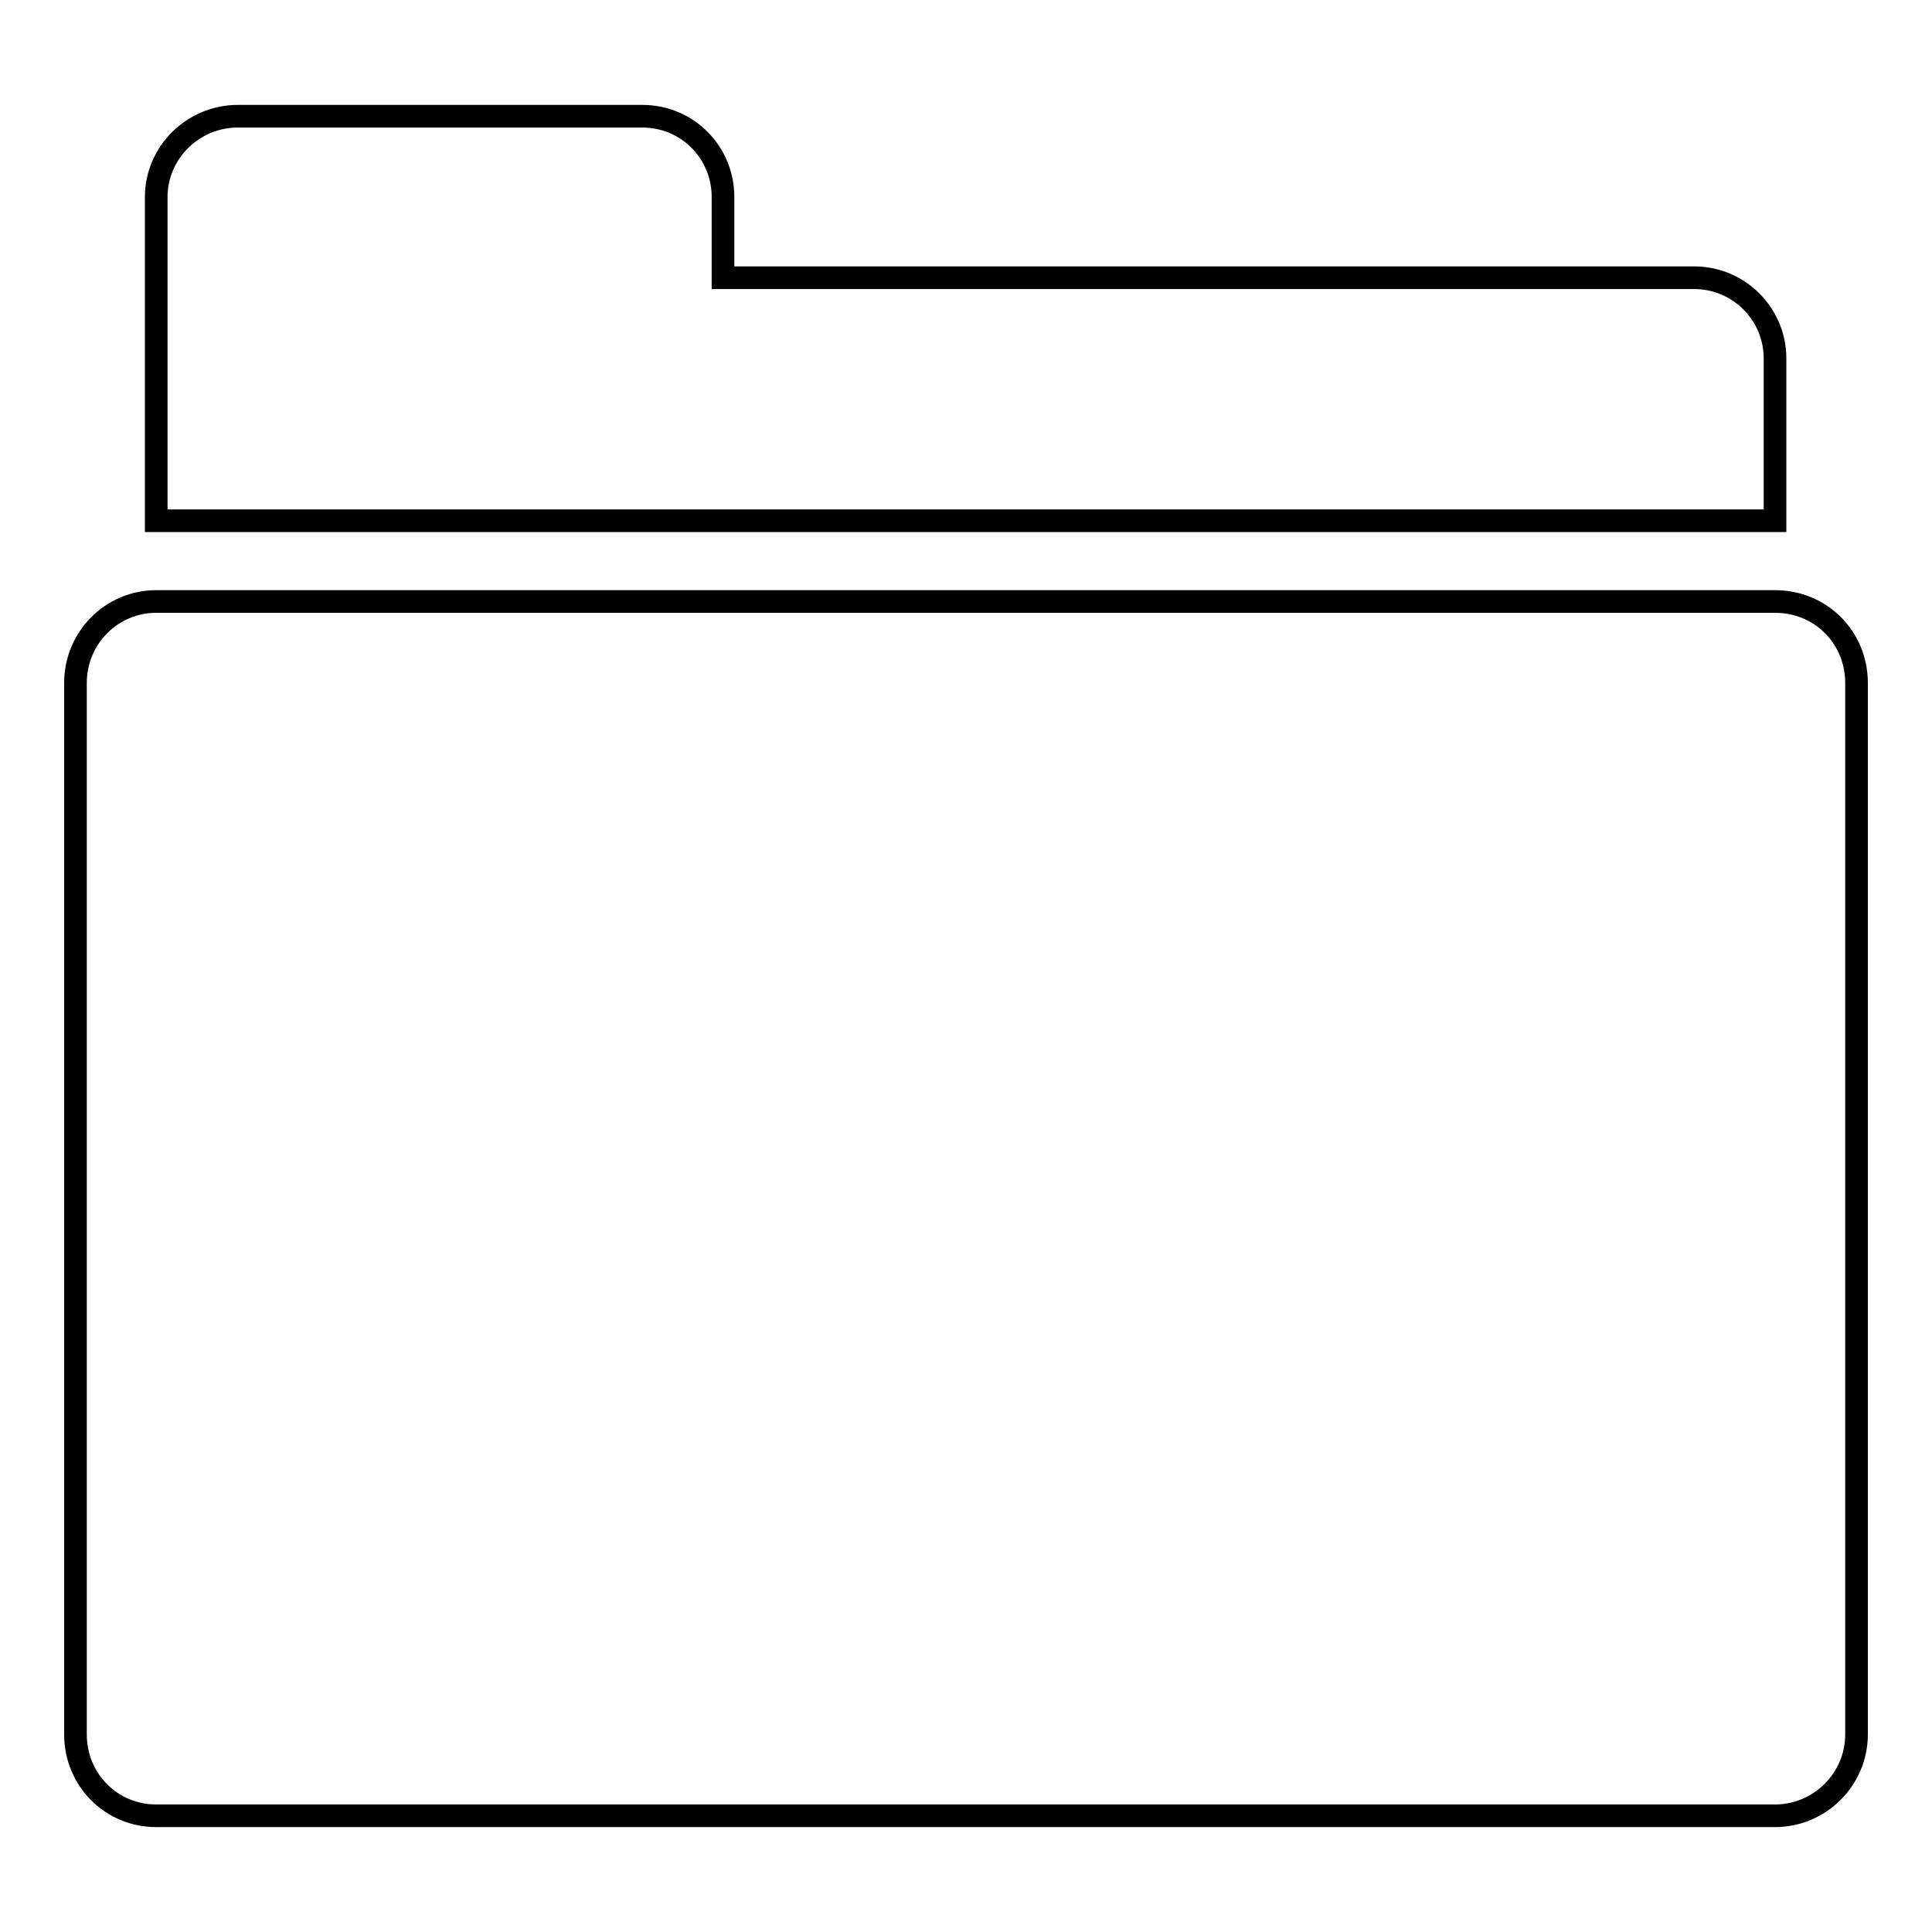
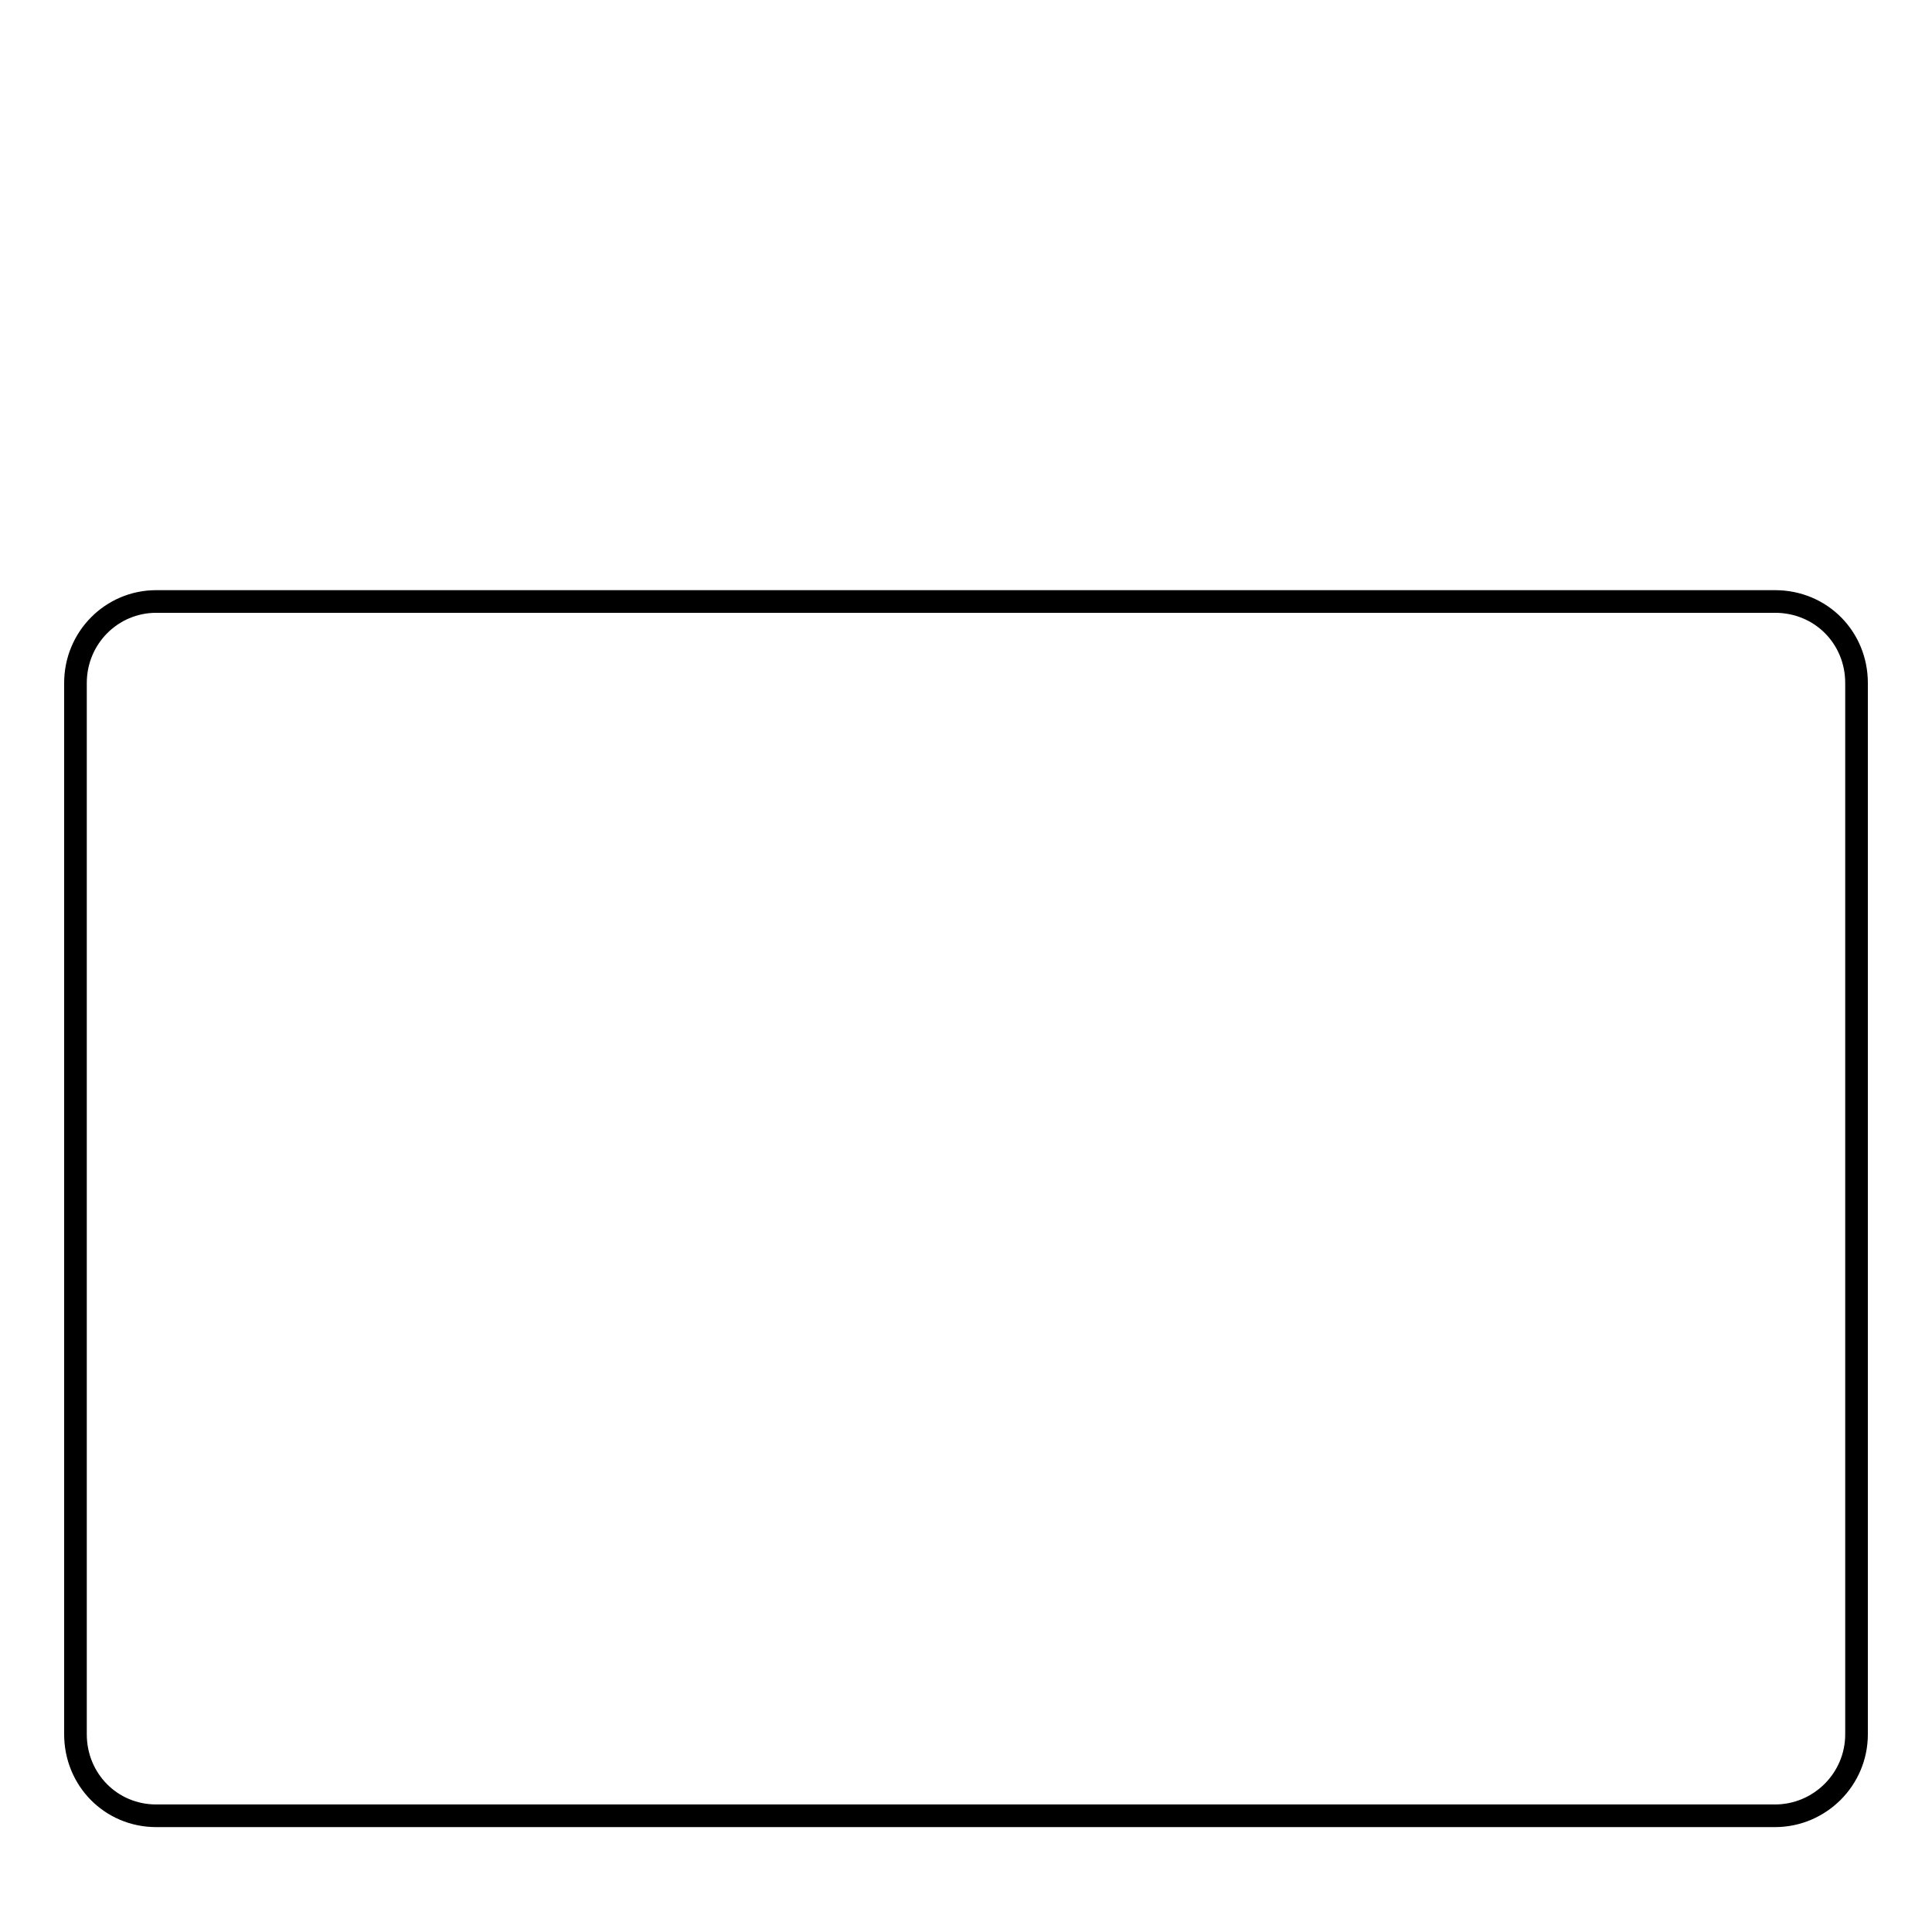
<svg xmlns="http://www.w3.org/2000/svg" version="1.1" x="0px" y="0px" viewBox="0 0 256 256" enable-background="new 0 0 256 256" xml:space="preserve">
  <g>
    <g>
-       <path stroke-width="3" fill-opacity="0" stroke="#000000" d="M85.1,15.4H31.5c-5.9,0-10.8,4.8-10.8,10.7V69h214.5V47.5c0-5.9-4.8-10.7-10.7-10.7H95.8V26.1C95.8,20.2,91.1,15.4,85.1,15.4z" />
      <path stroke-width="3" fill-opacity="0" stroke="#000000" d="M10,90.5v139.3c0,6,4.7,10.8,10.7,10.8h214.5c5.9,0,10.8-4.8,10.8-10.8V90.5c0-6-4.7-10.8-10.8-10.8H20.7C14.8,79.7,10,84.5,10,90.5z" />
    </g>
  </g>
</svg>